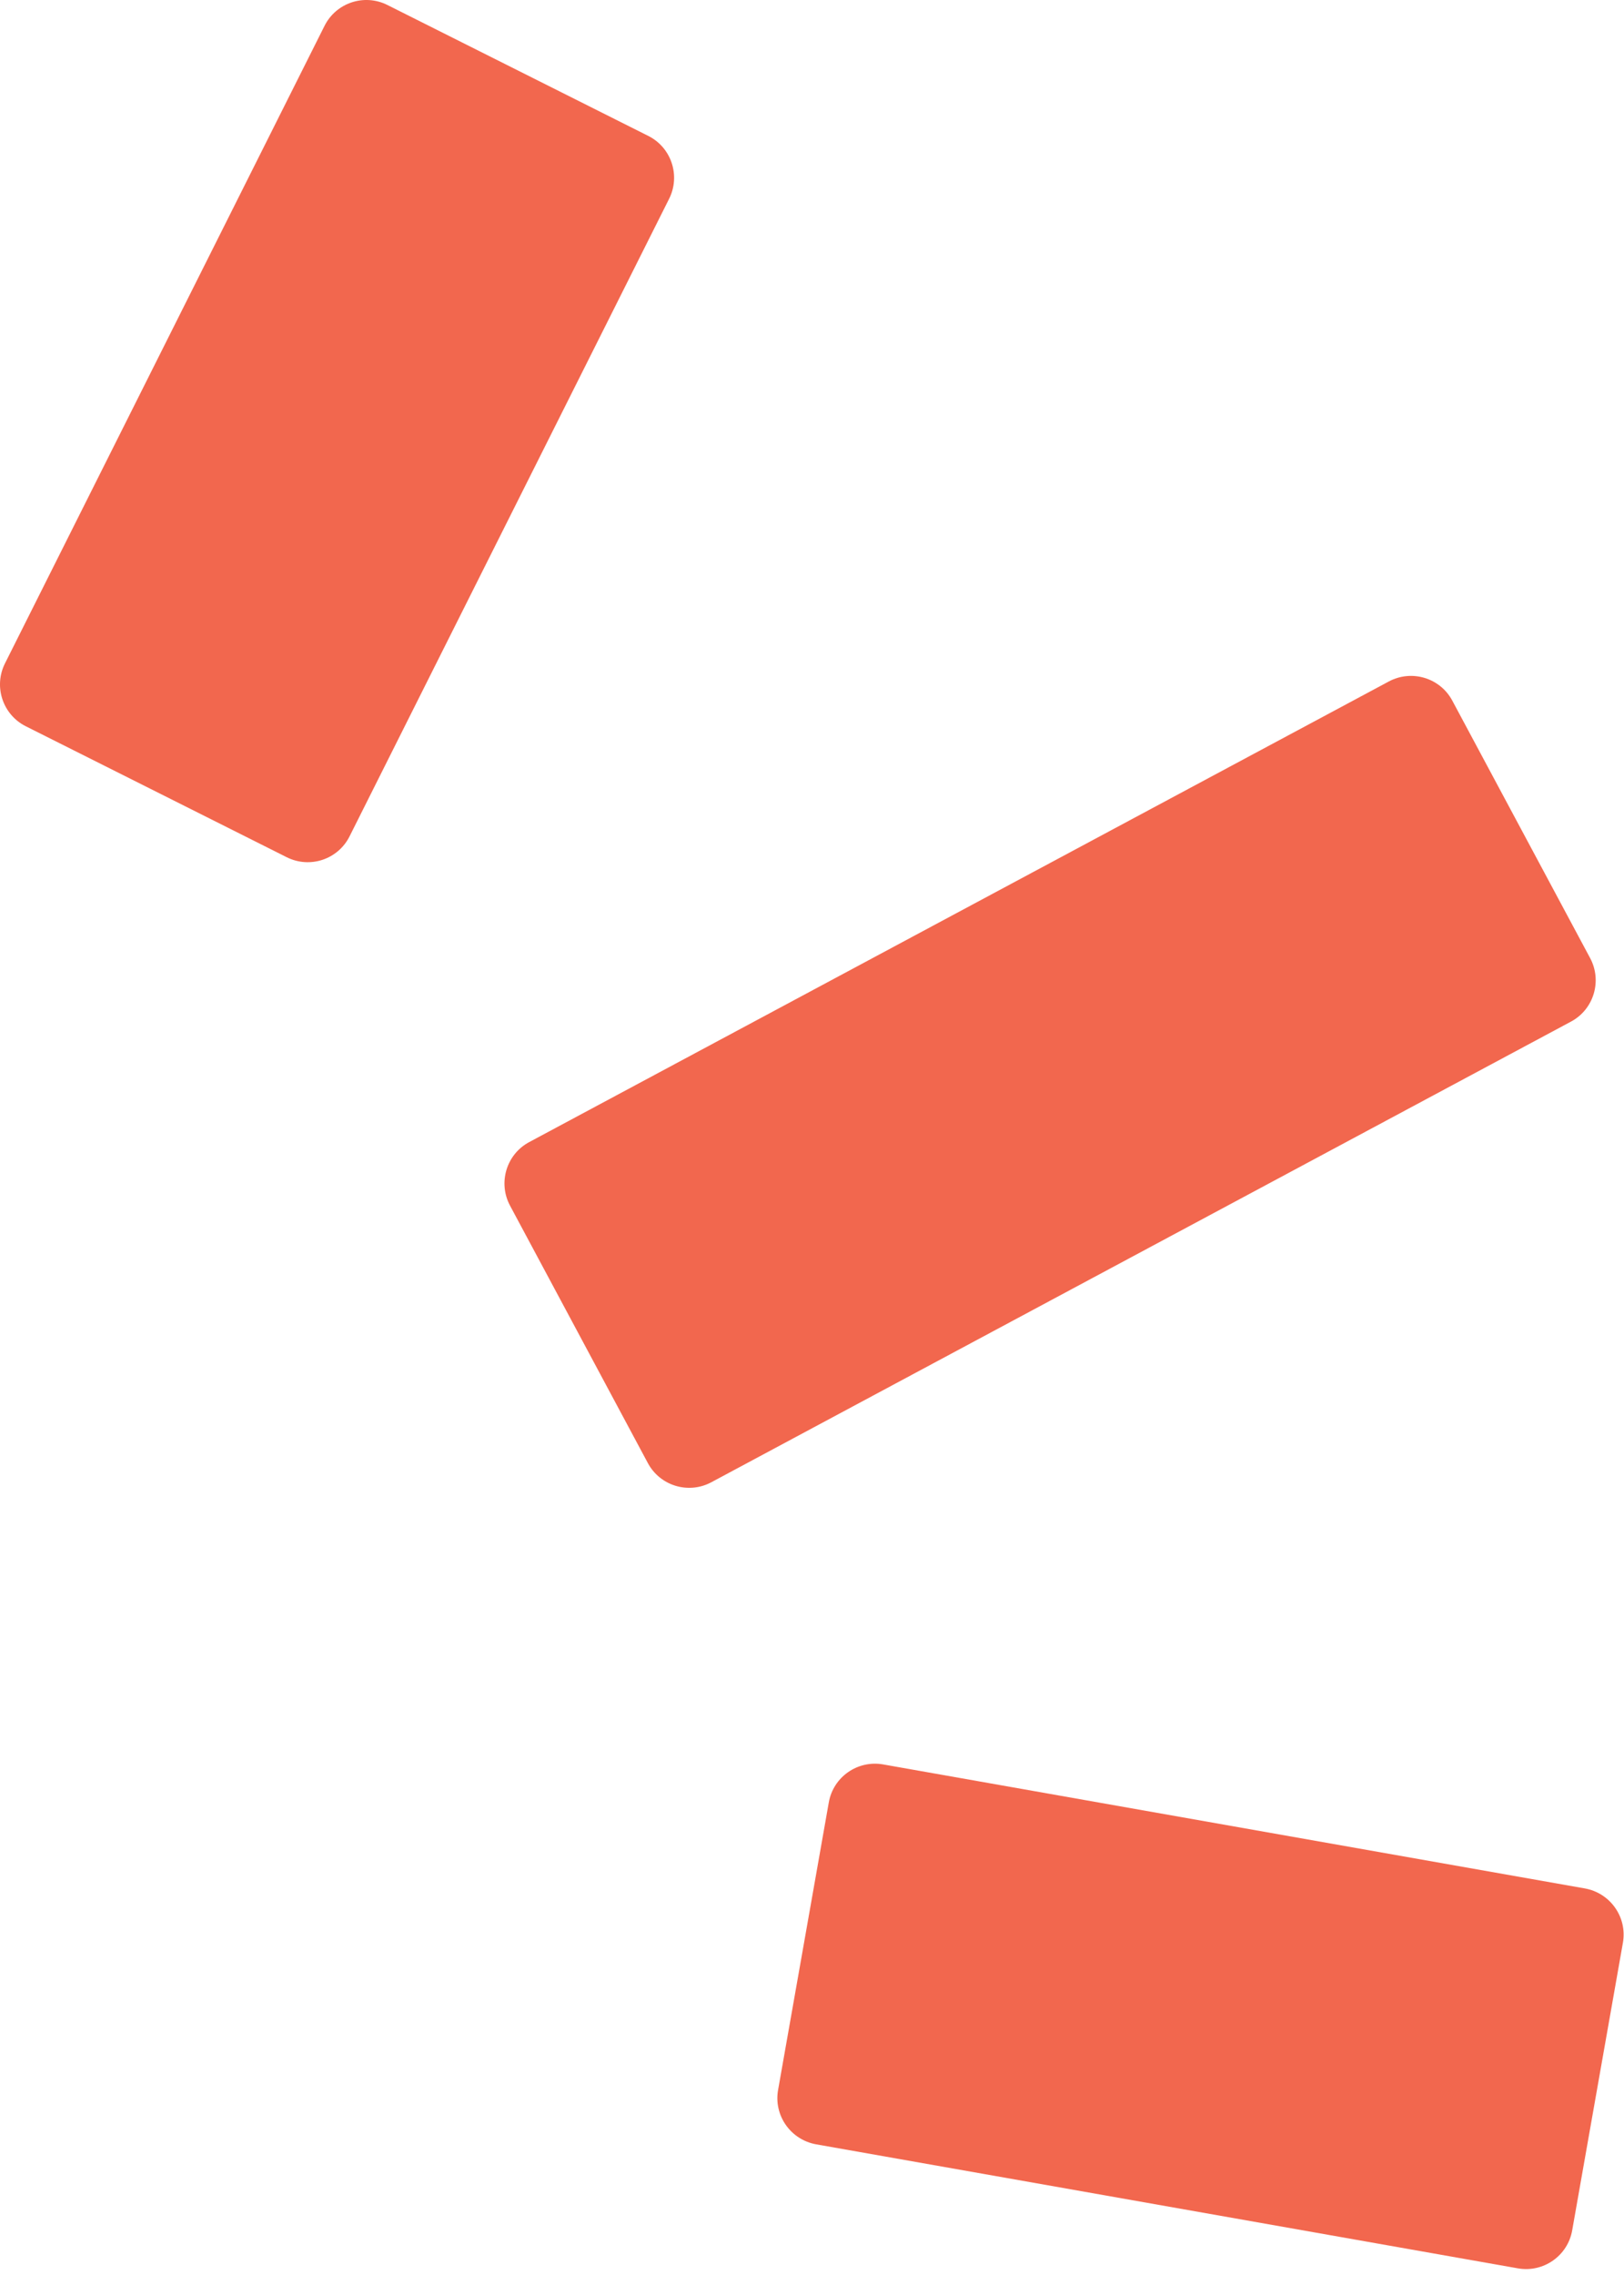
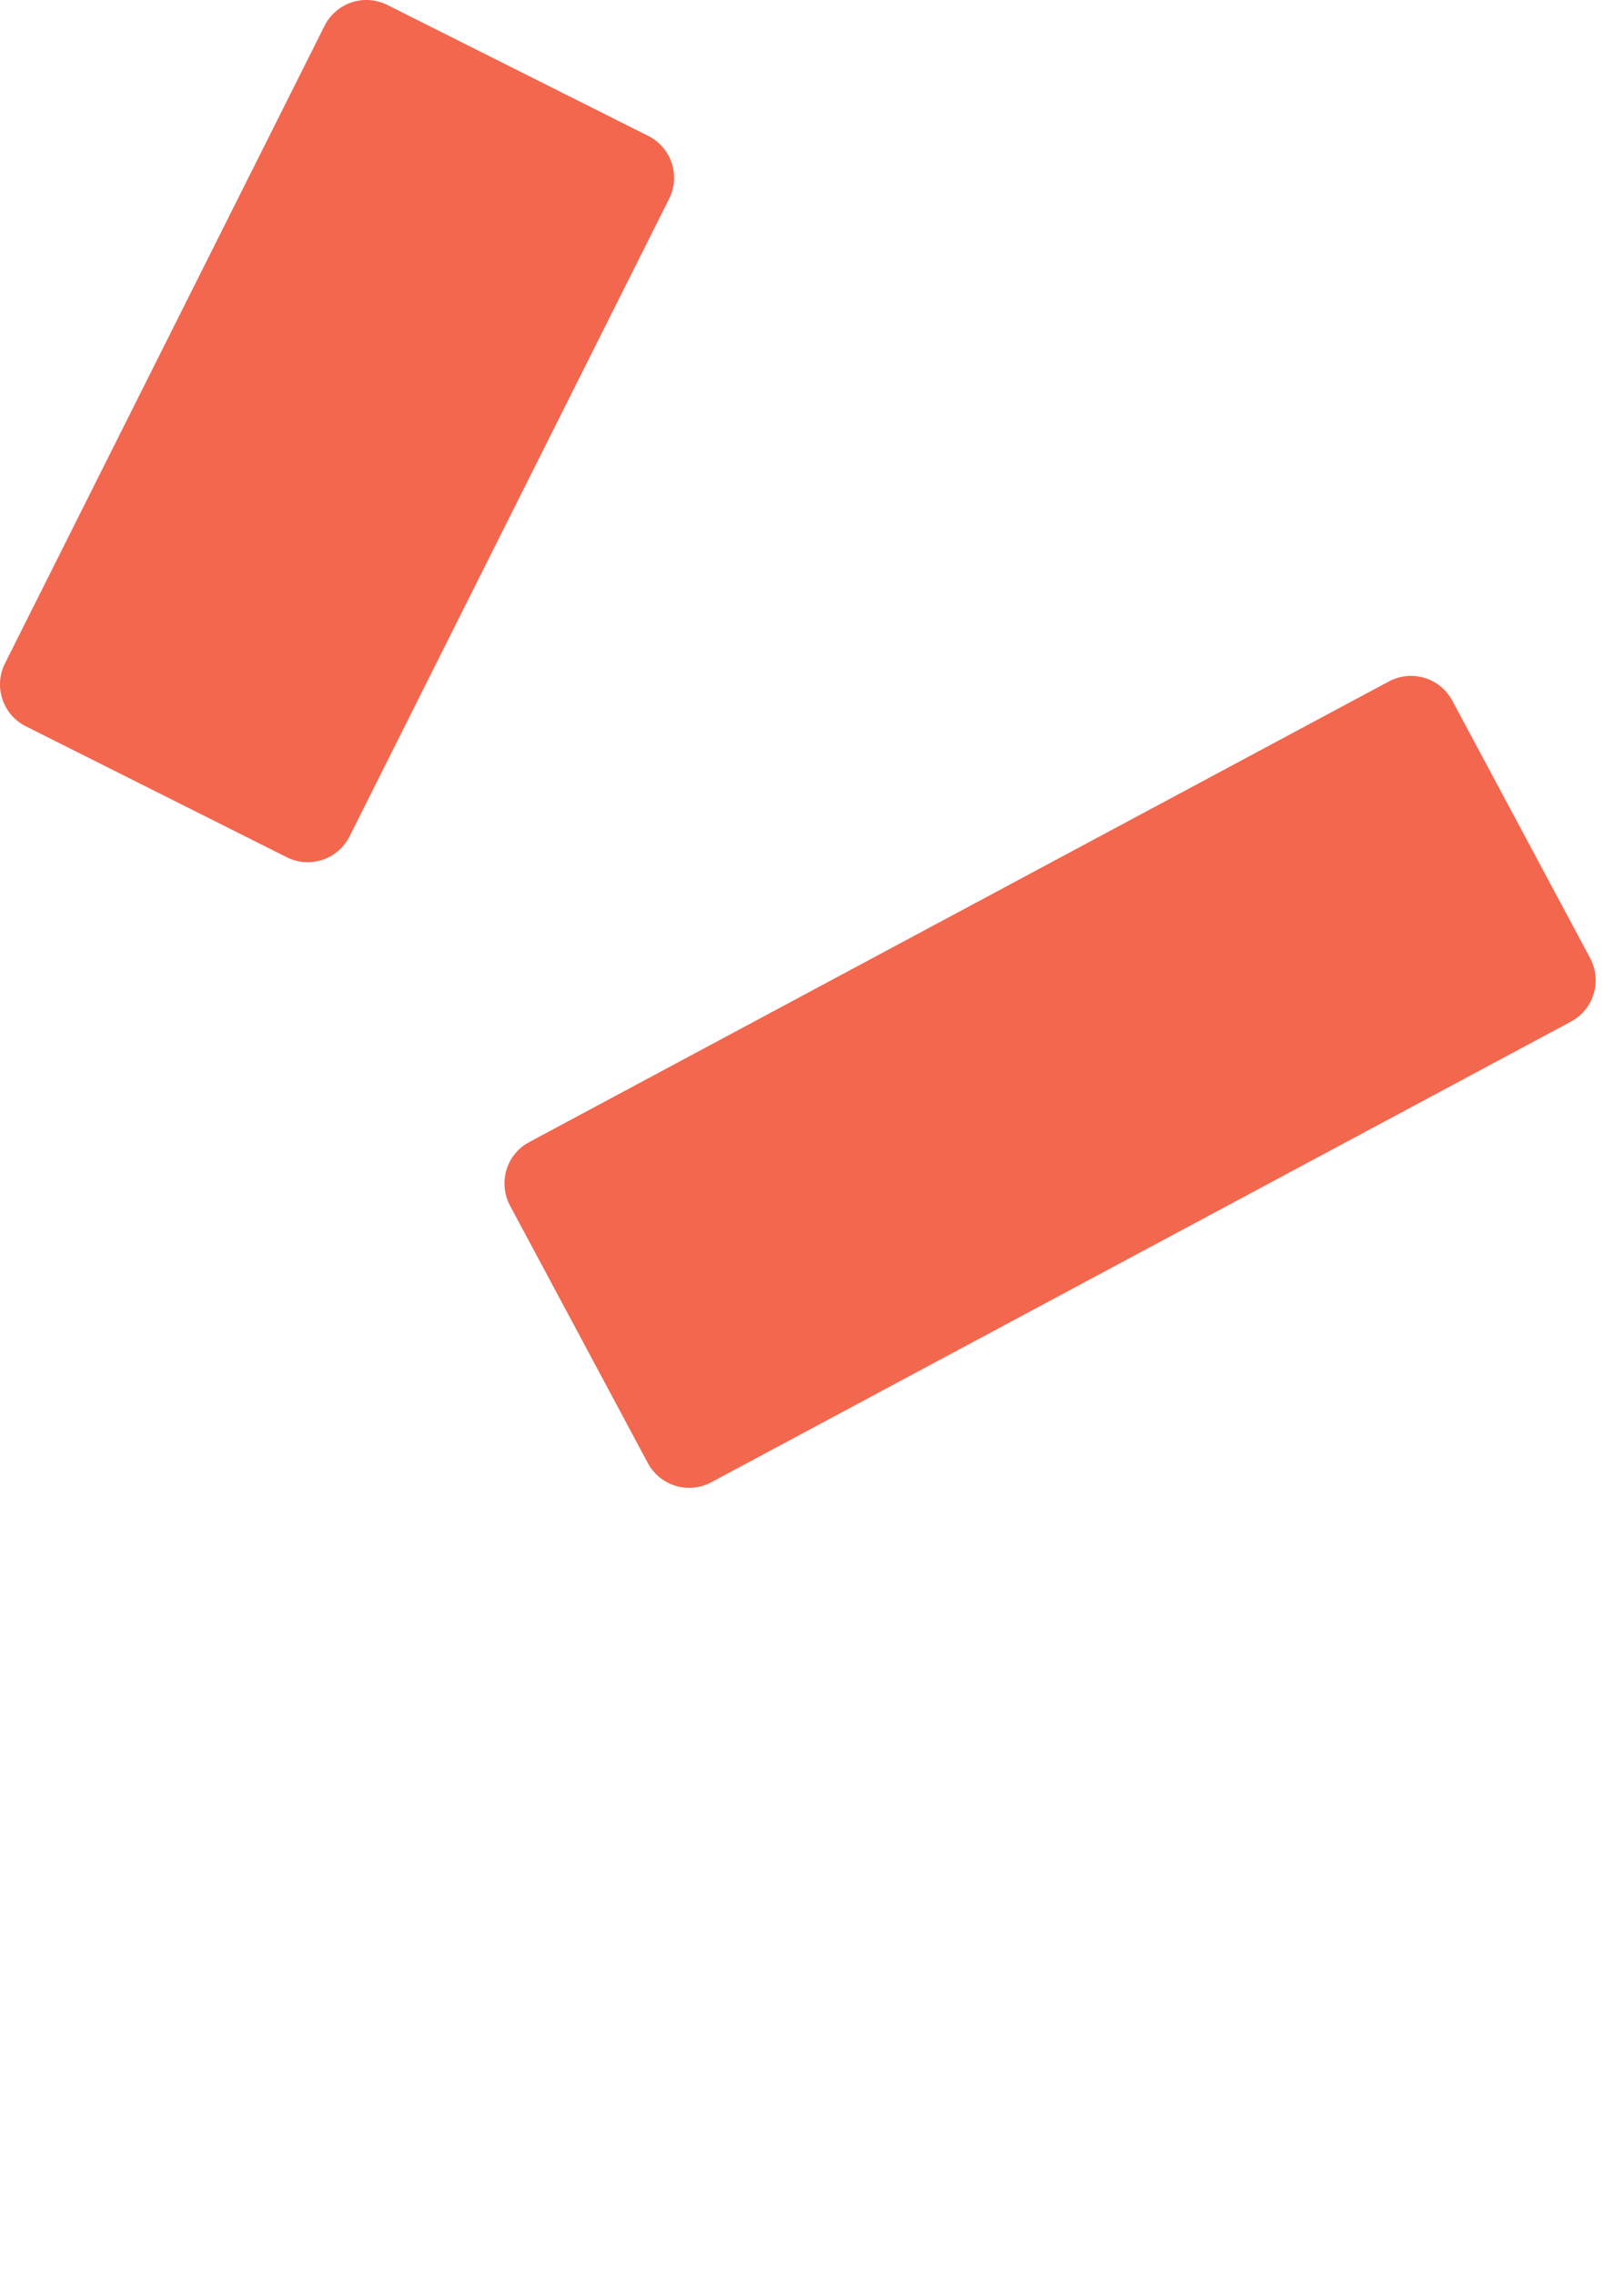
<svg xmlns="http://www.w3.org/2000/svg" width="100" height="140" viewBox="0 0 100 140" fill="none">
  <g clip-path="url(#clip0_3147_8550)">
    <path d="M21.529 51.459L41.199 12.239C41.919 10.809 41.339 9.069 39.909 8.359L23.859 0.309C22.429 -0.411 20.689 0.169 19.979 1.599L0.309 40.819C-0.411 42.249 0.169 43.989 1.599 44.699L17.649 52.749C19.079 53.469 20.819 52.889 21.529 51.459Z" fill="#F2674E" />
-     <path d="M50.262 131.96L93.462 139.59C95.032 139.87 96.542 138.82 96.812 137.24L99.932 119.56C100.212 117.99 99.162 116.49 97.582 116.21L54.382 108.58C52.812 108.3 51.302 109.35 51.032 110.93L47.912 128.61C47.632 130.18 48.682 131.68 50.262 131.96Z" fill="#F2674E" />
    <path d="M43.81 91.211L96.73 62.871C98.14 62.121 98.67 60.361 97.91 58.951L89.43 43.121C88.68 41.711 86.92 41.181 85.51 41.941L32.59 70.281C31.18 71.031 30.65 72.791 31.41 74.201L39.89 90.031C40.64 91.441 42.4 91.971 43.81 91.211Z" fill="#F2674E" />
  </g>
  <defs>
    <clipPath id="clip0_3147_8550">
      <rect width="99.98" height="139.63" fill="white" />
    </clipPath>
  </defs>
</svg>